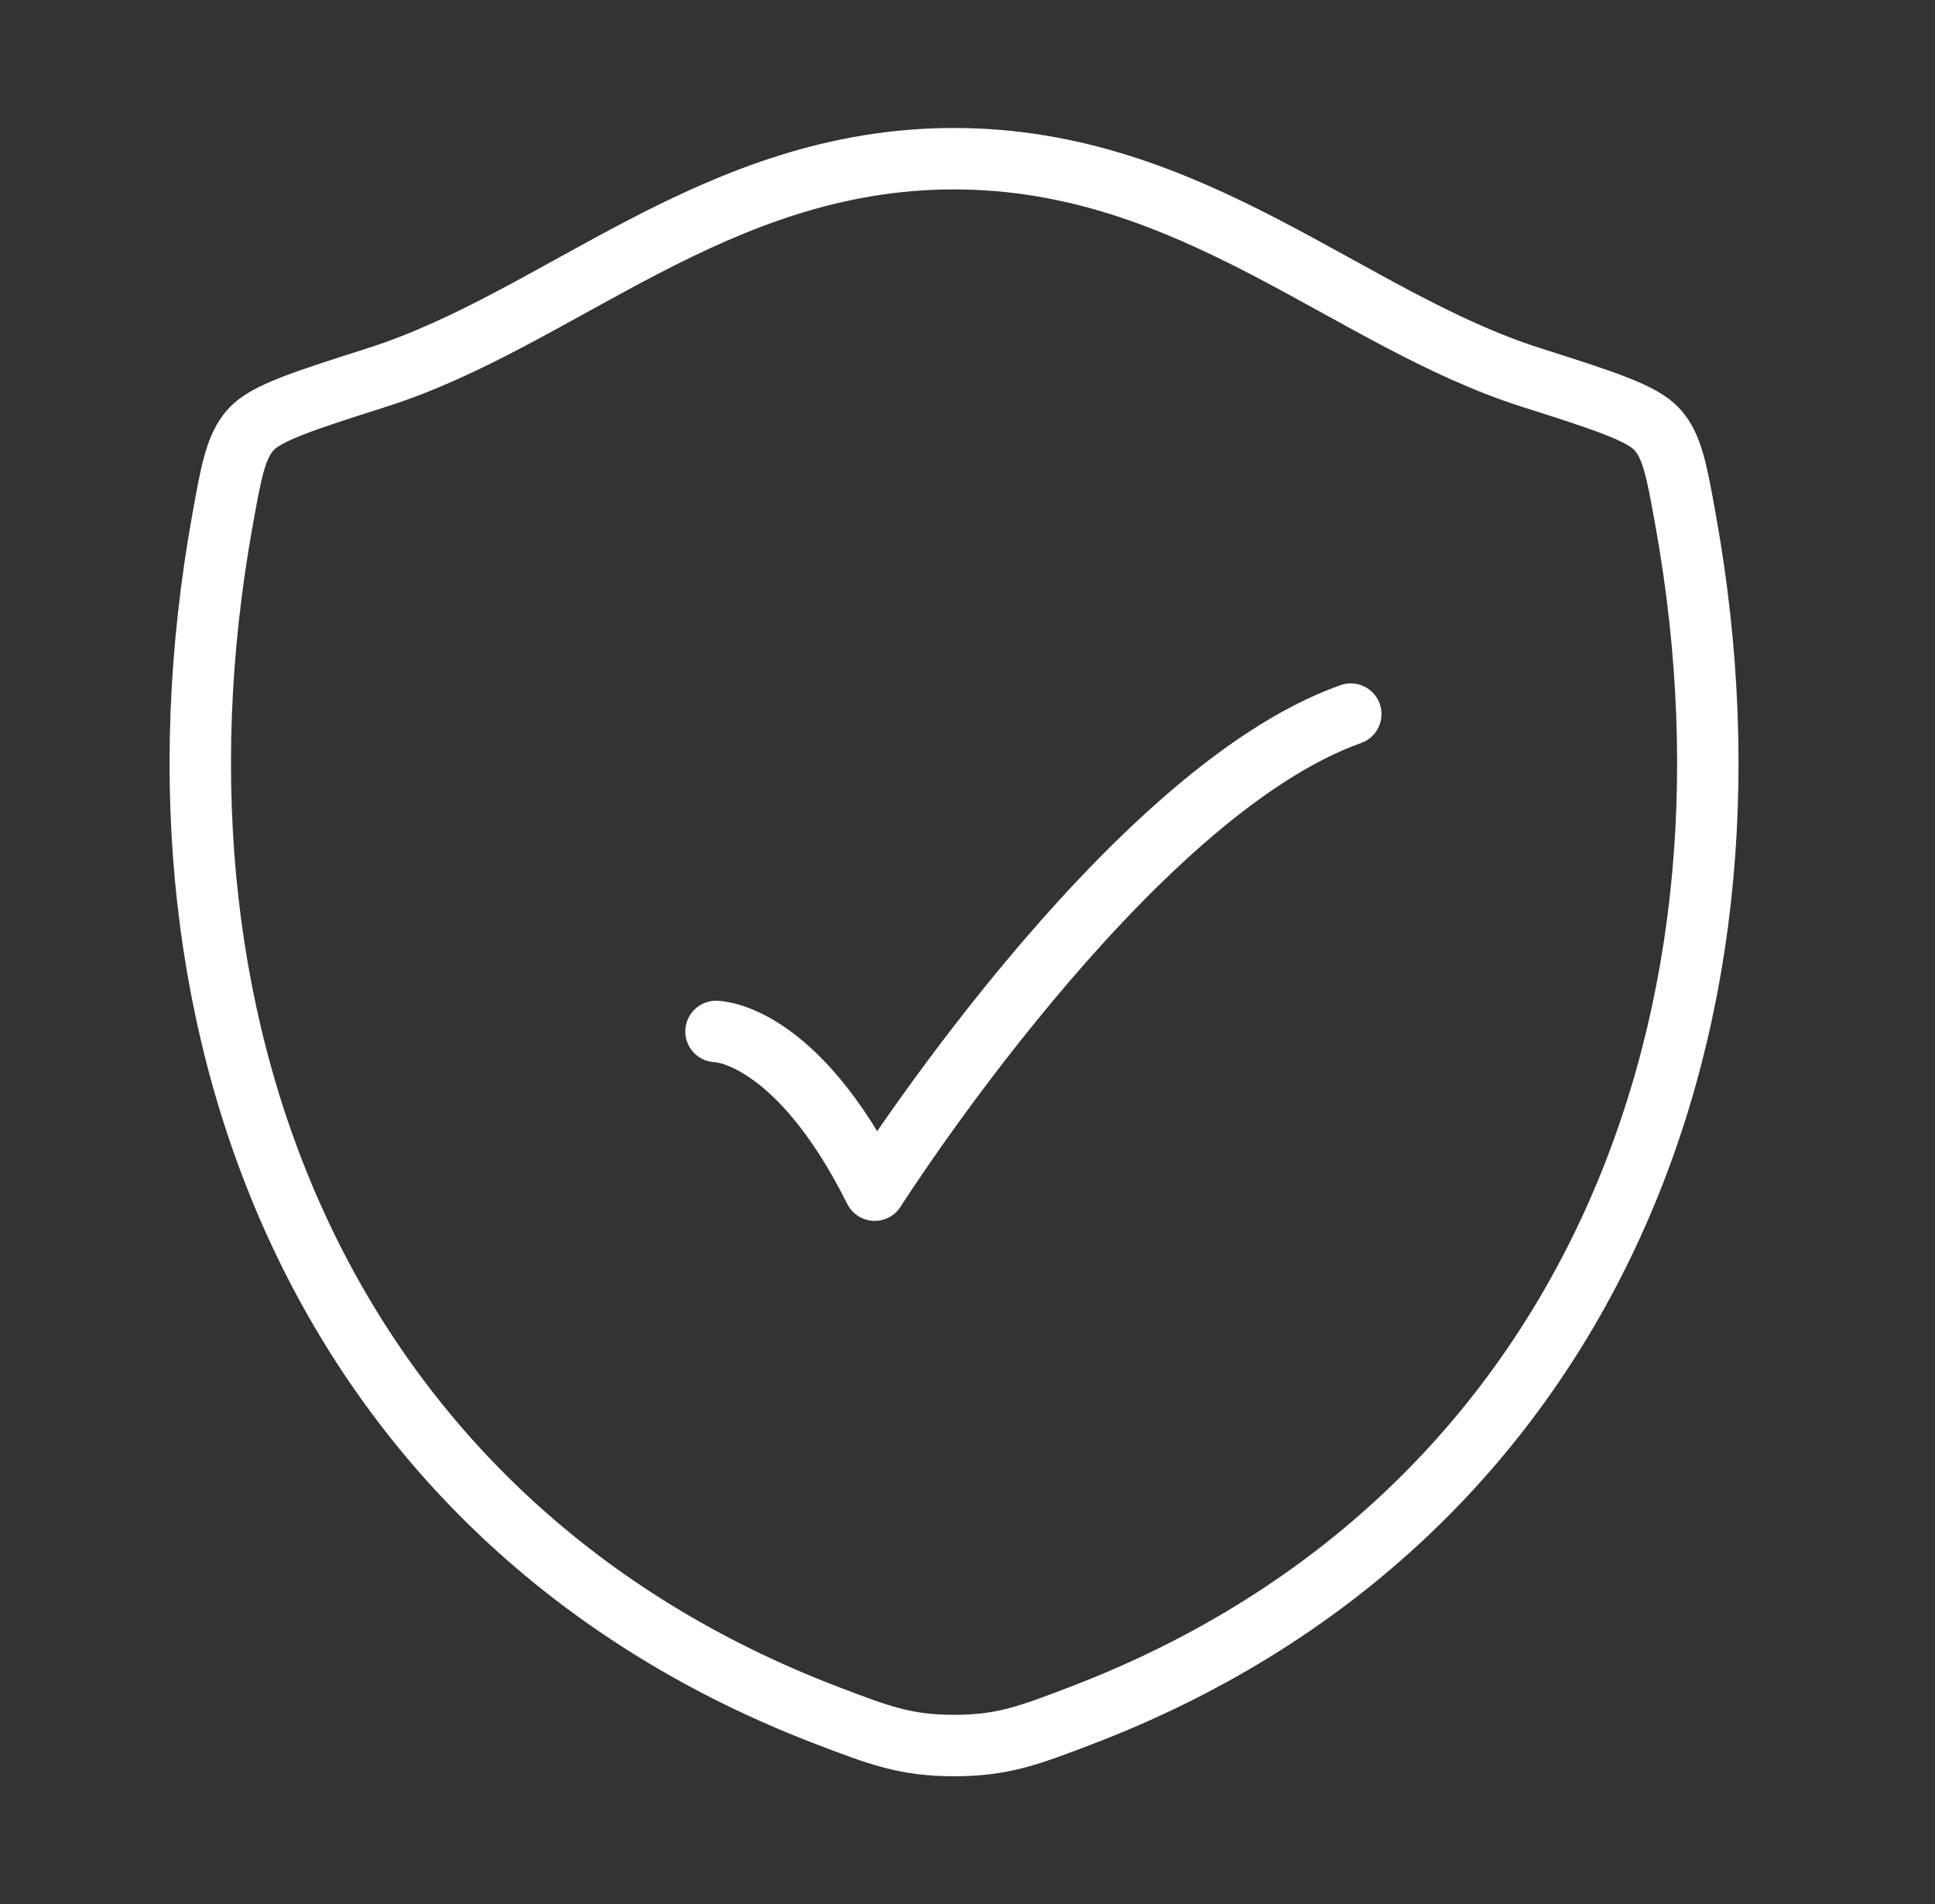
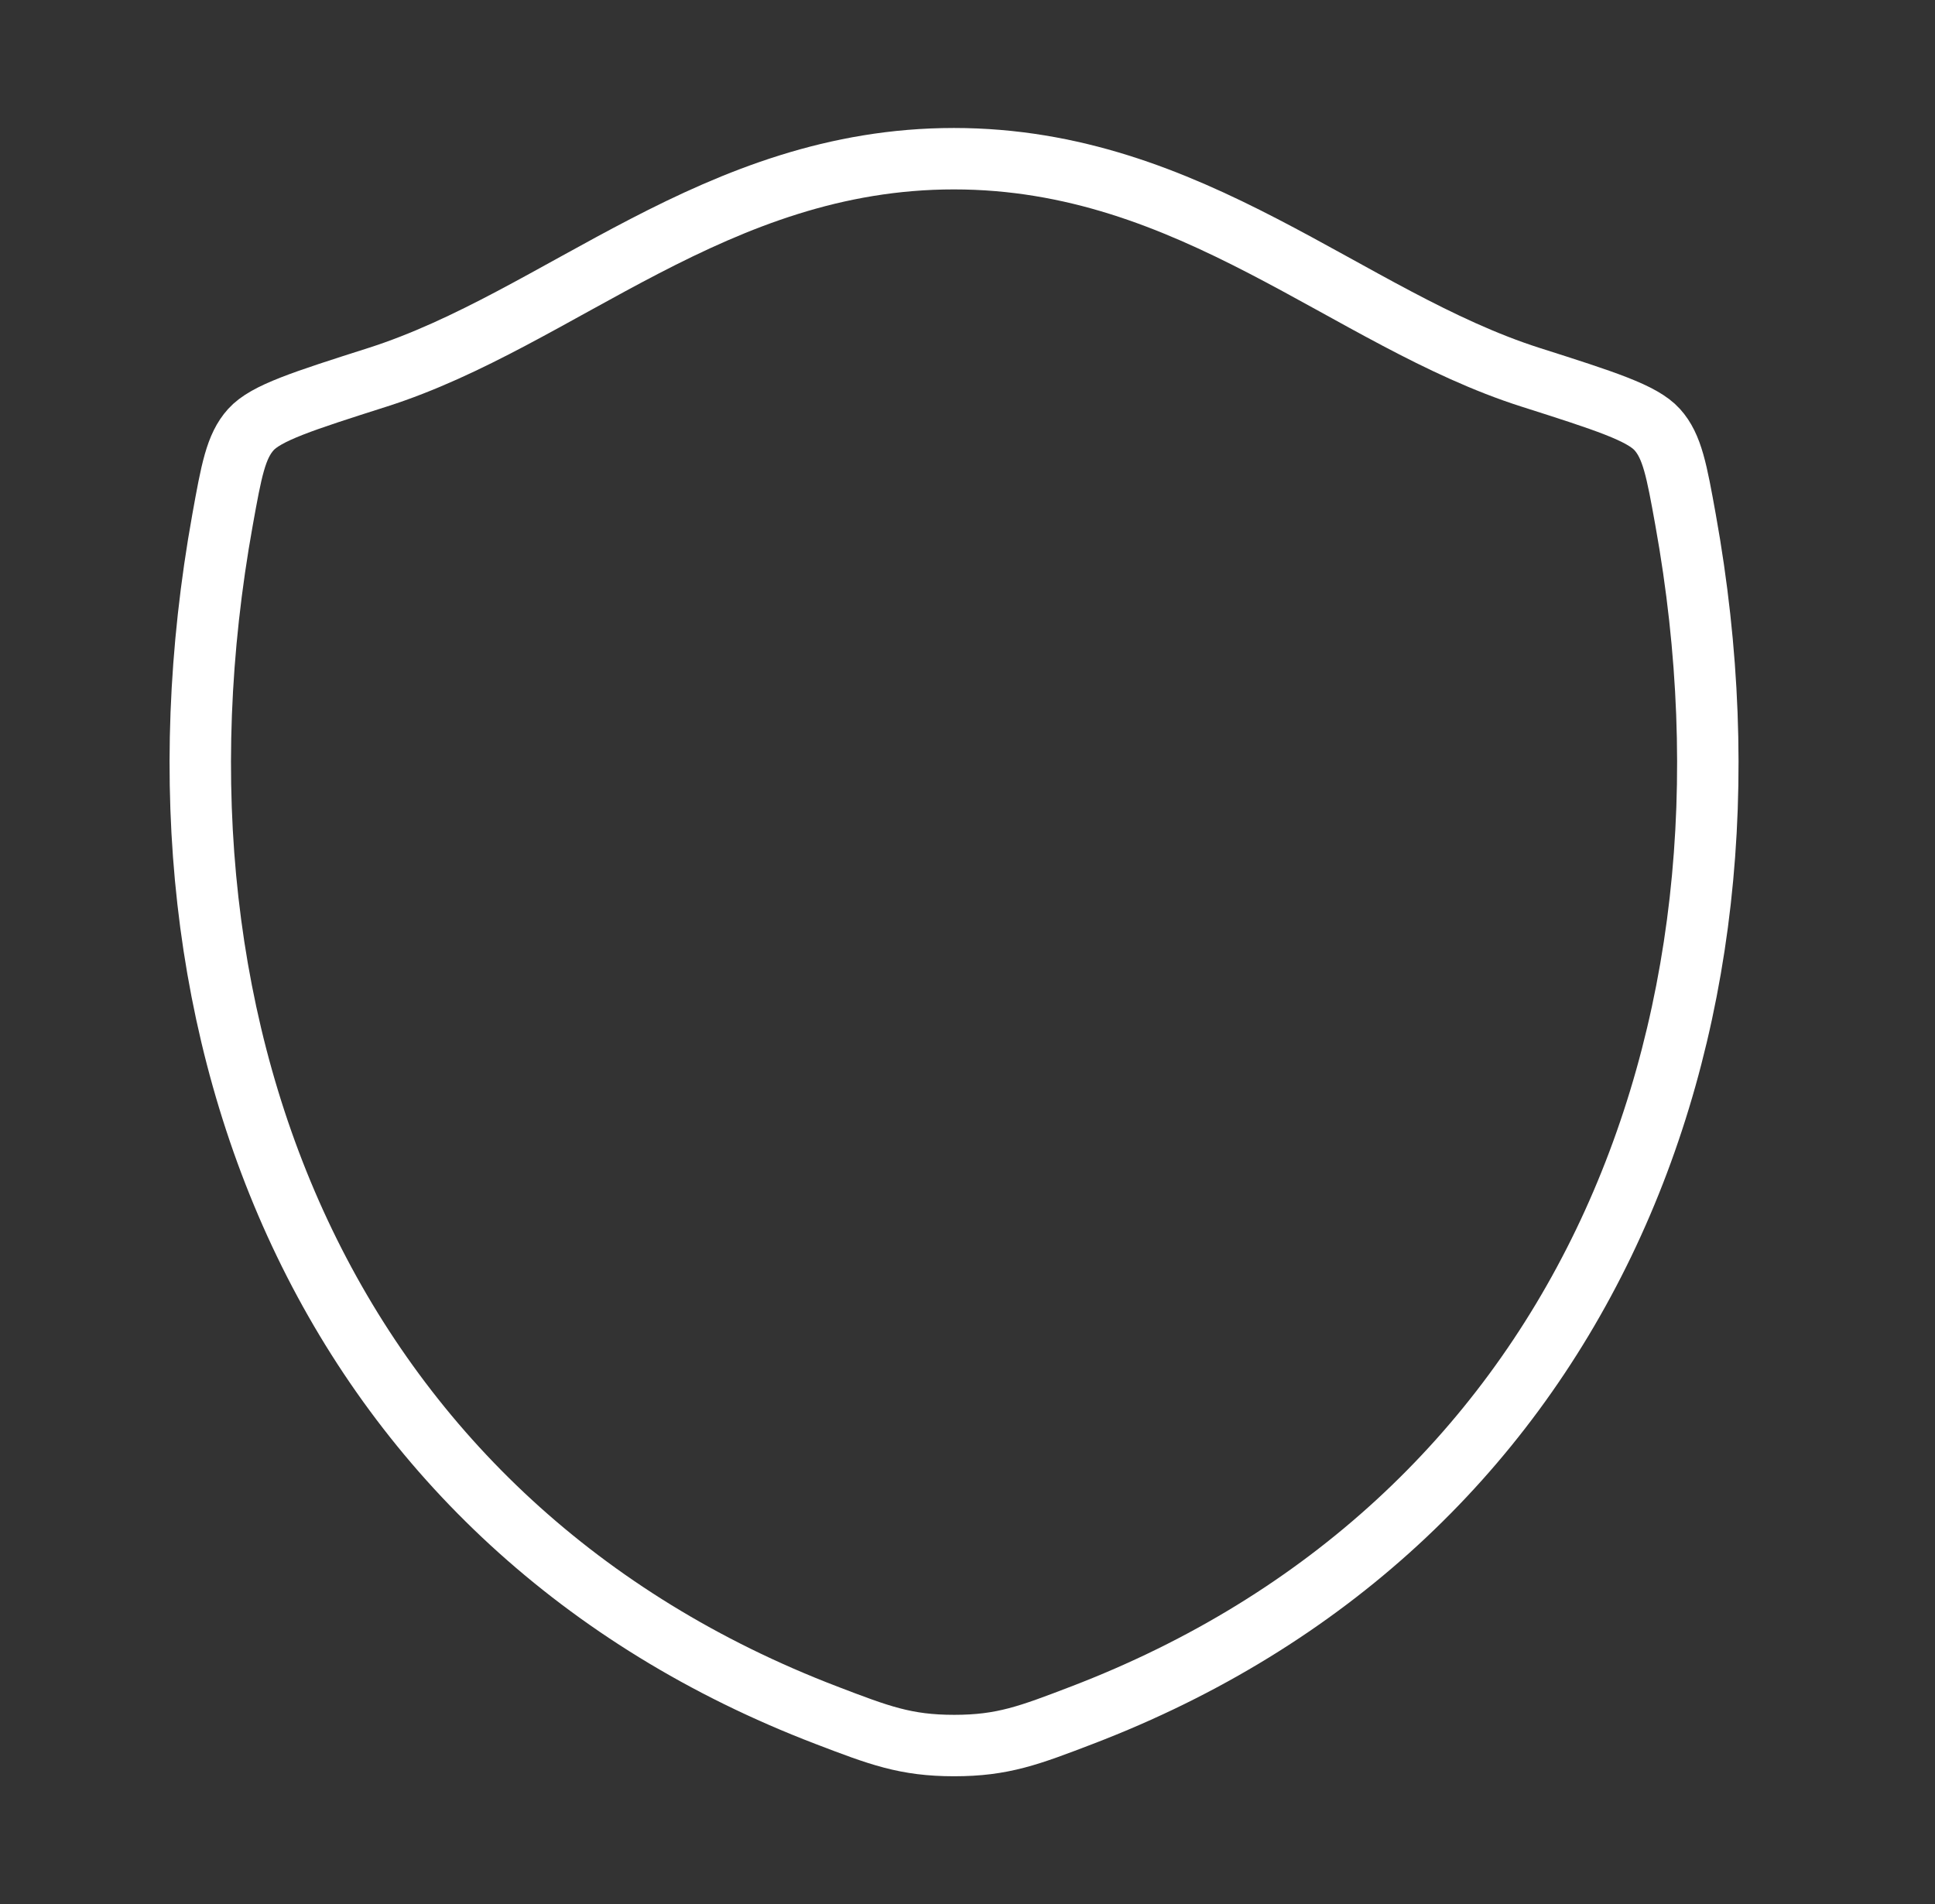
<svg xmlns="http://www.w3.org/2000/svg" width="63" height="62" viewBox="0 0 63 62" fill="none">
  <rect x="0" y="0" width="63" height="62" fill="#333333" stroke="none" />
  <path d="M31.058 5.167C23.287 5.167 18.249 10.383 12.291 12.284C9.868 13.057 8.657 13.443 8.167 13.988C7.676 14.533 7.533 15.329 7.246 16.921C4.173 33.961 10.889 49.714 26.904 55.845C28.625 56.504 29.485 56.833 31.066 56.833C32.647 56.833 33.508 56.504 35.228 55.845C51.242 49.714 57.951 33.961 54.878 16.921C54.591 15.329 54.447 14.532 53.957 13.988C53.466 13.443 52.255 13.056 49.833 12.284C43.872 10.383 38.828 5.167 31.058 5.167Z" stroke="white" stroke-width="2" stroke-linecap="round" stroke-linejoin="round" />
-   <path d="M23.312 33.583C23.312 33.583 25.896 33.583 28.479 38.75C28.479 38.75 36.685 25.833 43.979 23.25" stroke="white" stroke-width="2" stroke-linecap="round" stroke-linejoin="round" />
</svg>